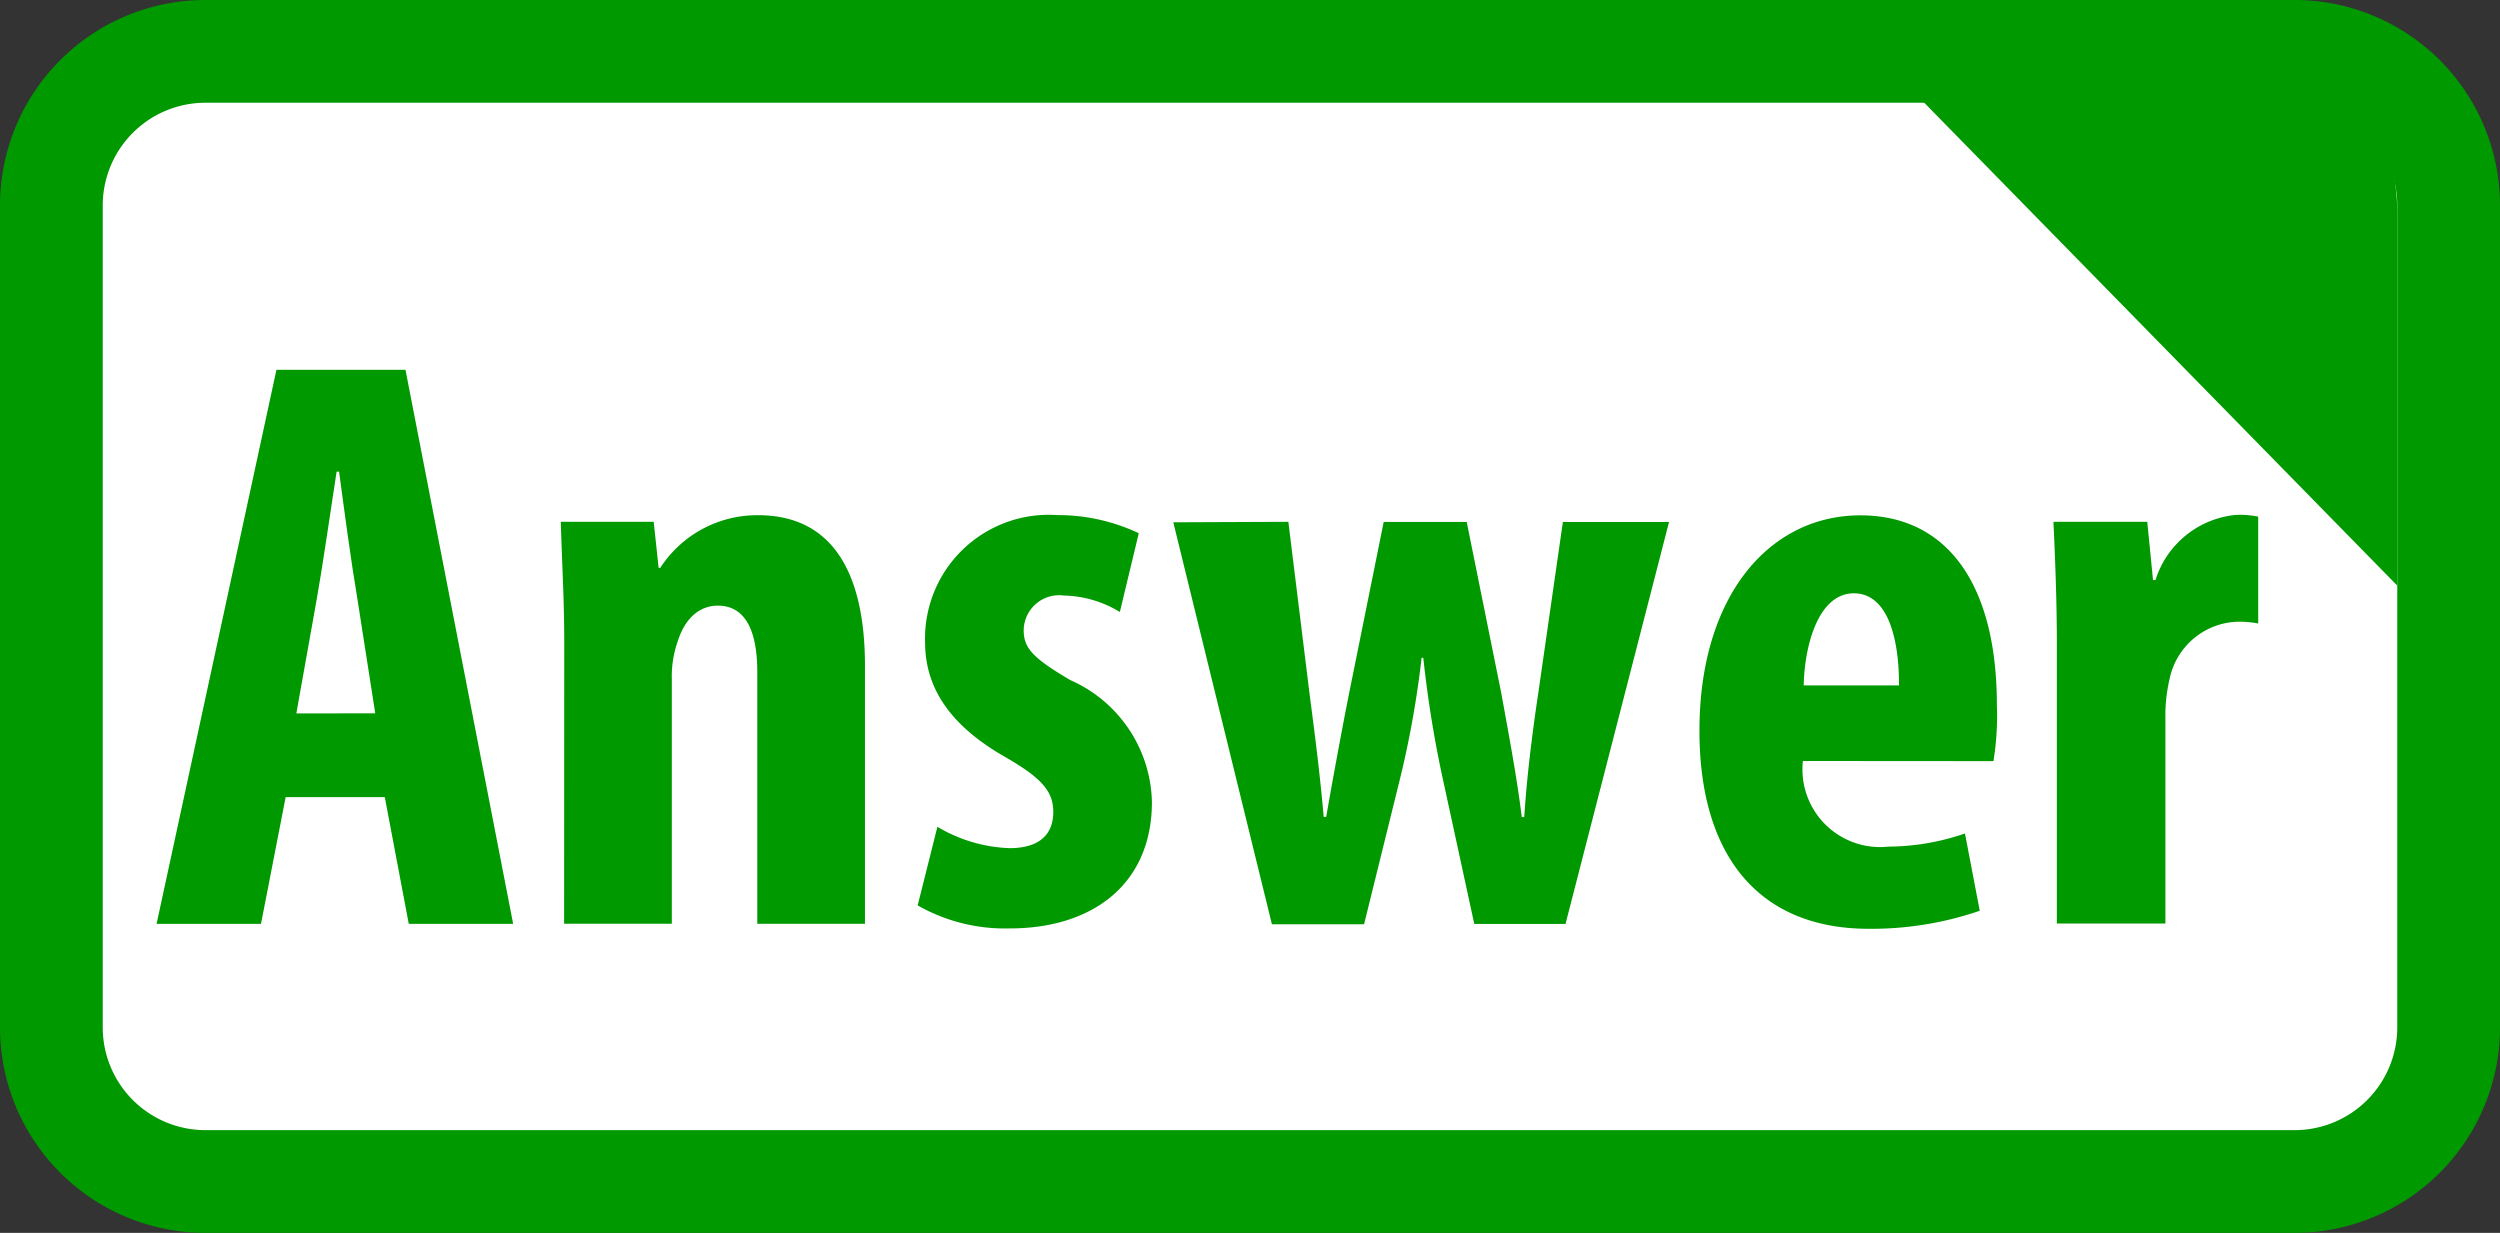
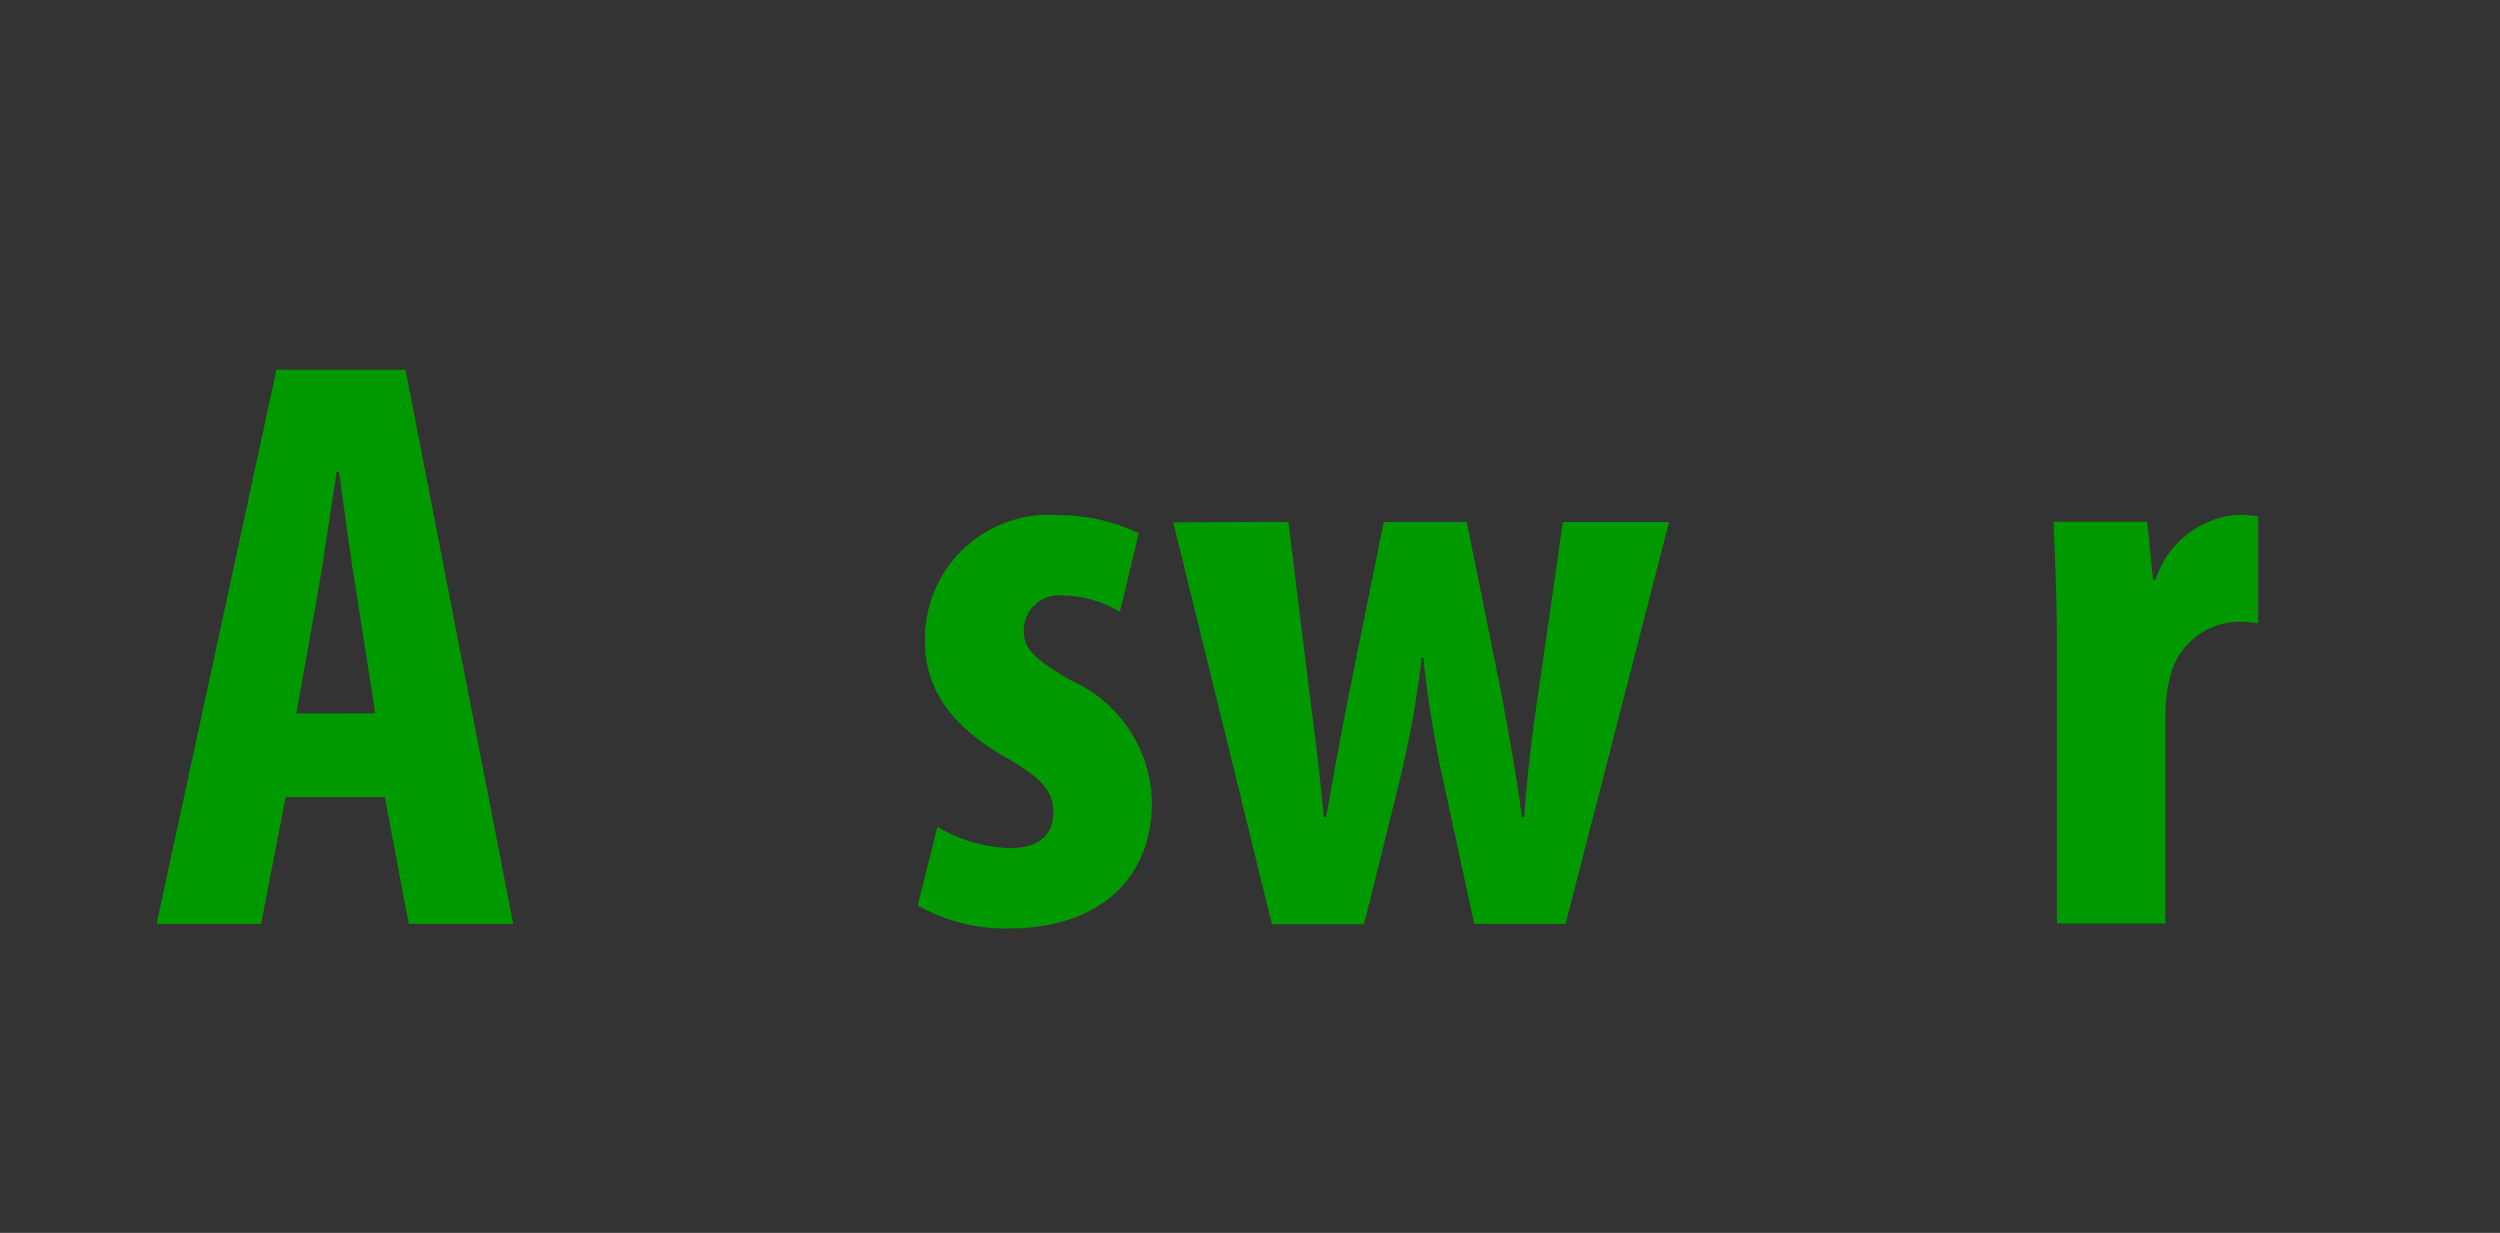
<svg xmlns="http://www.w3.org/2000/svg" id="レイヤー_1" data-name="レイヤー 1" viewBox="0 0 73 36">
  <rect x="0" y="0" width="73" height="36" fill="#333333" stroke="none" />
  <defs>
    <style>.cls-1{fill:#fff;}.cls-2{fill:#090;}</style>
  </defs>
  <title>Answer</title>
-   <rect class="cls-1" x="1.5" y="1.5" width="70" height="33" rx="4.5" />
-   <path class="cls-2" d="M542,369a3,3,0,0,1,3,3v24a3,3,0,0,1-3,3H481a3,3,0,0,1-3-3V372a3,3,0,0,1,3-3h61m0-3H481a6,6,0,0,0-6,6v24a6,6,0,0,0,6,6h61a6,6,0,0,0,6-6V372a6,6,0,0,0-6-6Z" transform="translate(-475 -366)" />
  <path class="cls-2" d="M483.341,389.277l-.72,3.7h-3.049l3.5-16.178h3.768l3.144,16.178h-3.048l-.7-3.7Zm2.616-2.448-.528-3.384c-.168-.984-.384-2.592-.528-3.673h-.072c-.168,1.081-.408,2.761-.576,3.7l-.6,3.36Z" transform="translate(-475 -366)" />
-   <path class="cls-2" d="M491.476,384.765c0-1.3-.072-2.424-.1-3.528h2.712l.144,1.344h.048a3.373,3.373,0,0,1,2.857-1.537c2.232,0,3.12,1.777,3.12,4.394v7.536h-3.144v-7.345c0-1.008-.241-1.944-1.153-1.944-.527,0-.96.36-1.175,1.056a3.051,3.051,0,0,0-.168,1.079v7.154h-3.145Z" transform="translate(-475 -366)" />
  <path class="cls-2" d="M502.372,390.142a4.394,4.394,0,0,0,2.112.624c.816,0,1.272-.361,1.272-1.057,0-.6-.336-.984-1.368-1.584-1.92-1.08-2.376-2.305-2.376-3.384a3.613,3.613,0,0,1,3.864-3.7,5.521,5.521,0,0,1,2.376.529l-.552,2.3a3.26,3.26,0,0,0-1.632-.48,1.035,1.035,0,0,0-1.176,1.008c0,.528.264.816,1.368,1.464a3.986,3.986,0,0,1,2.376,3.553c0,2.4-1.728,3.695-4.152,3.695a5.159,5.159,0,0,1-2.688-.672Z" transform="translate(-475 -366)" />
  <path class="cls-2" d="M512.62,381.237l.624,5.064c.168,1.272.313,2.448.408,3.553h.073c.191-1.1.431-2.4.647-3.5l1.032-5.113h2.424l1.008,4.992c.24,1.32.457,2.472.6,3.625h.072c.071-1.1.216-2.329.407-3.6l.721-5.016h3.1l-3.023,11.737h-2.664l-.889-4.1a33.323,33.323,0,0,1-.6-3.672h-.049a28.457,28.457,0,0,1-.672,3.7l-1.008,4.081H512.14l-2.88-11.737Z" transform="translate(-475 -366)" />
-   <path class="cls-2" d="M527.645,388.221a2.267,2.267,0,0,0,2.5,2.5,6.964,6.964,0,0,0,2.232-.383l.432,2.256a9.739,9.739,0,0,1-3.241.527c-3.192,0-4.944-2.111-4.944-5.784,0-3.936,2.04-6.289,4.7-6.289,2.521,0,3.985,1.993,3.985,5.545a8.334,8.334,0,0,1-.1,1.632Zm2.807-2.207c0-1.513-.384-2.689-1.319-2.689-1.033,0-1.441,1.512-1.465,2.689Z" transform="translate(-475 -366)" />
  <path class="cls-2" d="M535.06,384.765c0-1.176-.048-2.448-.1-3.528H537.7l.168,1.7h.072a2.734,2.734,0,0,1,2.329-1.9,2.582,2.582,0,0,1,.671.049v3.12a2.835,2.835,0,0,0-.671-.048,2.094,2.094,0,0,0-1.92,1.681,4.718,4.718,0,0,0-.119,1.175v5.953H535.06Z" transform="translate(-475 -366)" />
-   <path class="cls-2" d="M545,383.1v-10.9a5.979,5.979,0,0,0-6-5.958h-9.5v1.035Z" transform="translate(-475 -366)" />
</svg>